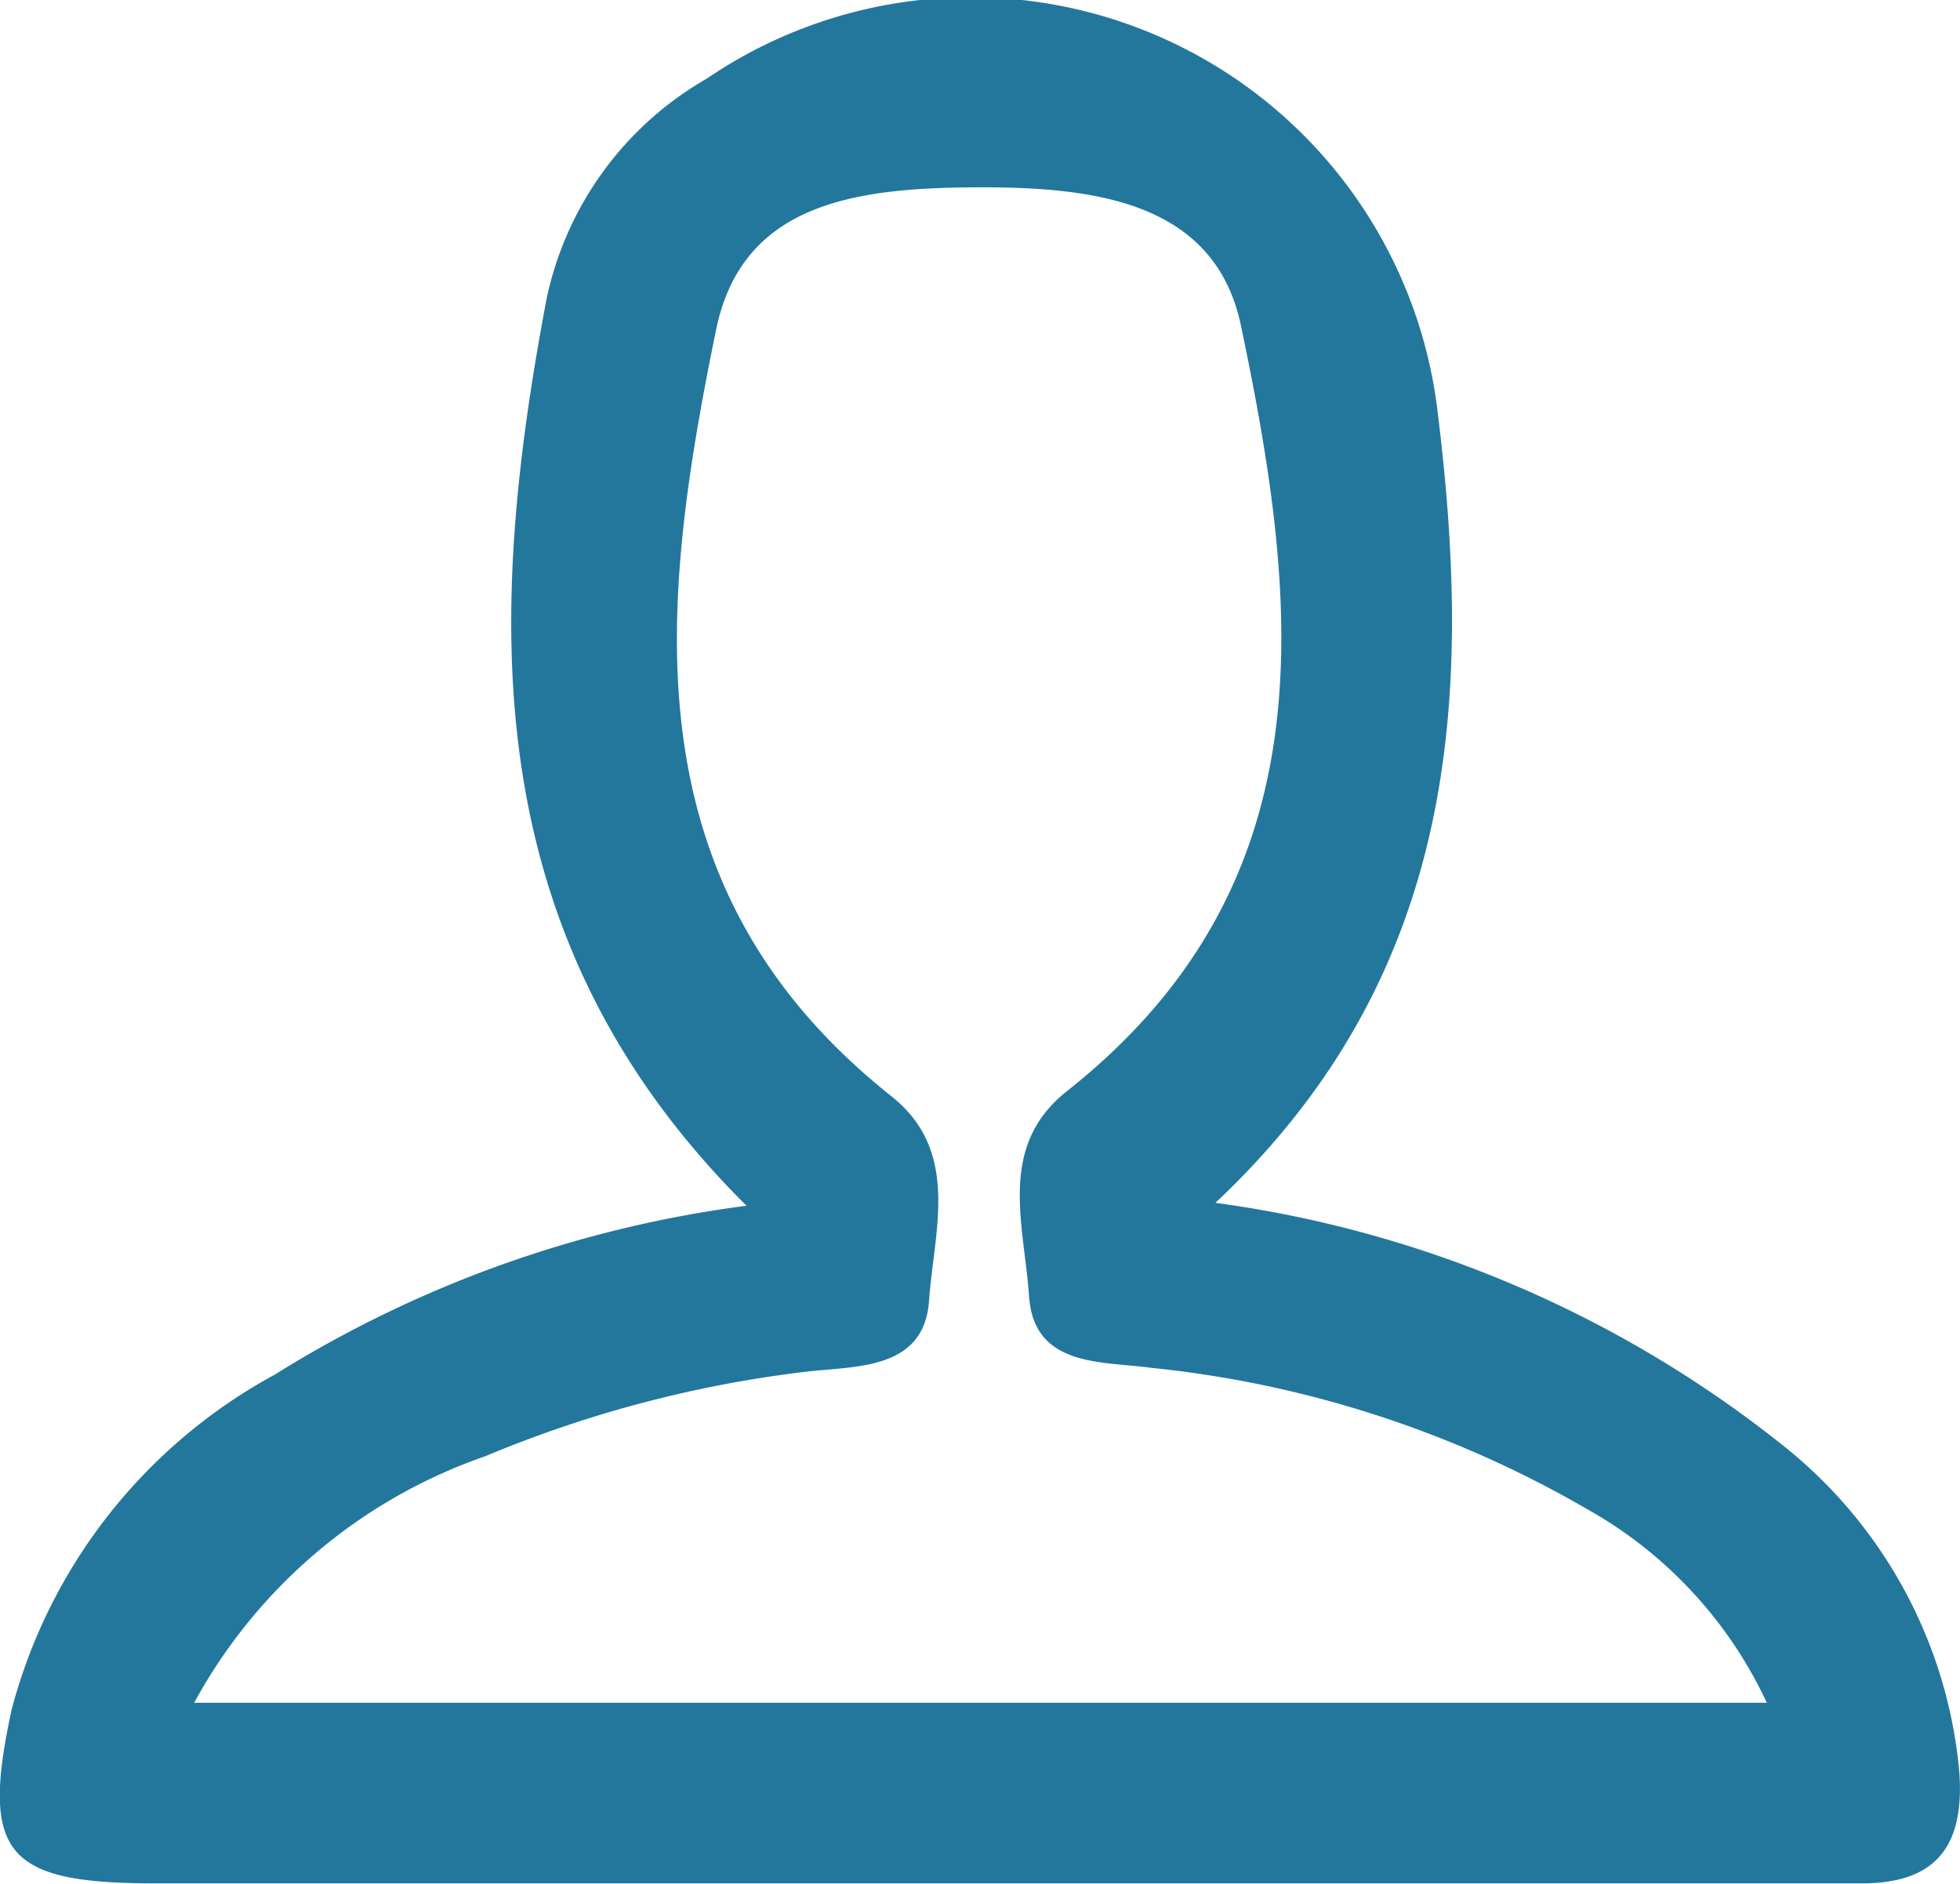
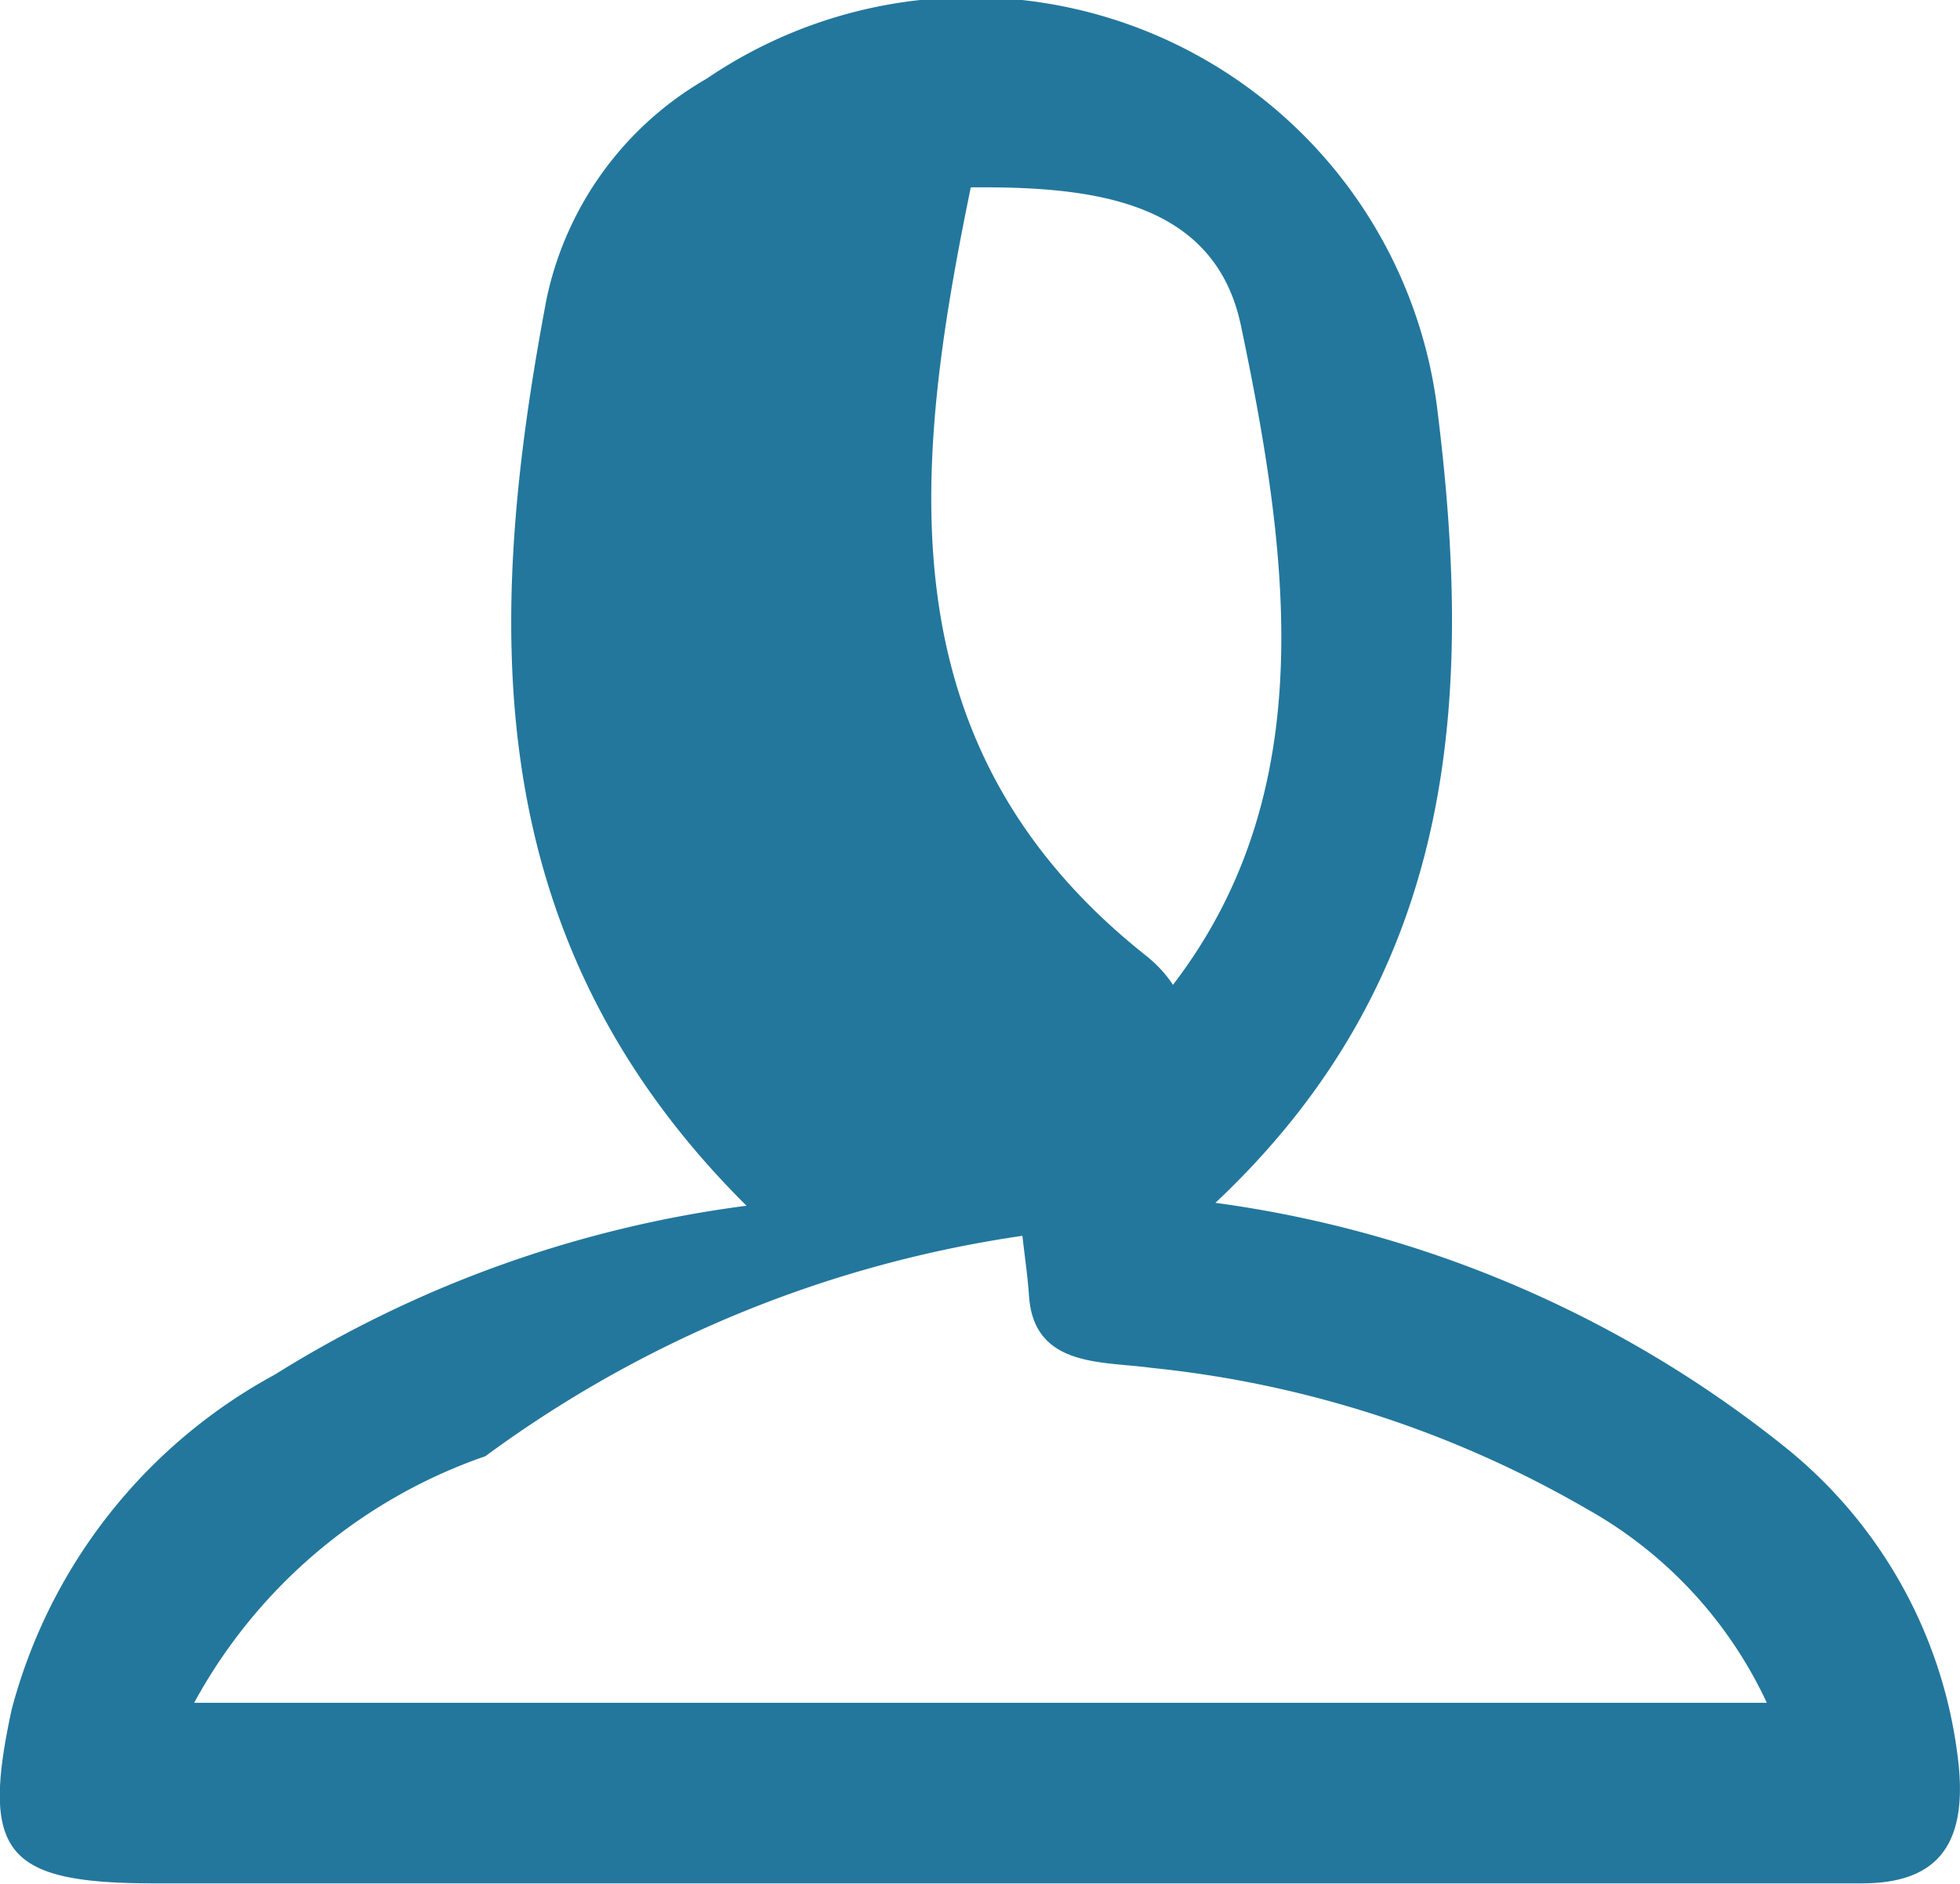
<svg xmlns="http://www.w3.org/2000/svg" viewBox="0 0 20.19 19.41">
  <defs>
    <style>.cls-1{fill:#23779c;}</style>
  </defs>
  <g id="Capa_2" data-name="Capa 2">
    <g id="Capa_1-2" data-name="Capa 1">
-       <path class="cls-1" d="M7.69,12.42C4.91,9.66,5,6.41,5.63,3.08A3.43,3.43,0,0,1,7.28.81,4.84,4.84,0,0,1,14.8,4.17c.38,3,.23,5.86-2.28,8.22a11.94,11.94,0,0,1,5.86,2.51,4.85,4.85,0,0,1,1.8,3.32c.07.81-.25,1.18-1,1.18H1.59C.05,19.4-.2,19.09.12,17.61a5.53,5.53,0,0,1,2.71-3.45A12.11,12.11,0,0,1,7.69,12.42ZM2,17.54h16.2a4.43,4.43,0,0,0-1.86-2,11.2,11.2,0,0,0-4.48-1.45c-.5-.07-1.21,0-1.26-.74s-.33-1.54.39-2.11c2.72-2.15,2.4-5,1.79-7.9C12.5,2.05,11.22,1.92,10,1.93s-2.35.18-2.62,1.45c-.59,2.87-.92,5.75,1.8,7.91.72.57.44,1.39.39,2.11s-.77.67-1.27.73A12.3,12.3,0,0,0,5,15,5.44,5.44,0,0,0,2,17.54Z" />
+       <path class="cls-1" d="M7.69,12.42C4.91,9.66,5,6.41,5.63,3.08A3.43,3.43,0,0,1,7.28.81,4.84,4.84,0,0,1,14.8,4.17c.38,3,.23,5.86-2.28,8.22a11.94,11.94,0,0,1,5.86,2.51,4.85,4.85,0,0,1,1.8,3.32c.07.81-.25,1.18-1,1.18H1.59C.05,19.4-.2,19.09.12,17.61a5.53,5.53,0,0,1,2.71-3.45A12.11,12.11,0,0,1,7.69,12.42ZM2,17.54h16.2a4.43,4.43,0,0,0-1.86-2,11.2,11.2,0,0,0-4.48-1.45c-.5-.07-1.21,0-1.26-.74s-.33-1.54.39-2.11c2.72-2.15,2.4-5,1.79-7.9C12.5,2.05,11.22,1.92,10,1.93c-.59,2.87-.92,5.75,1.8,7.91.72.57.44,1.39.39,2.11s-.77.67-1.27.73A12.3,12.3,0,0,0,5,15,5.44,5.44,0,0,0,2,17.54Z" />
    </g>
  </g>
</svg>